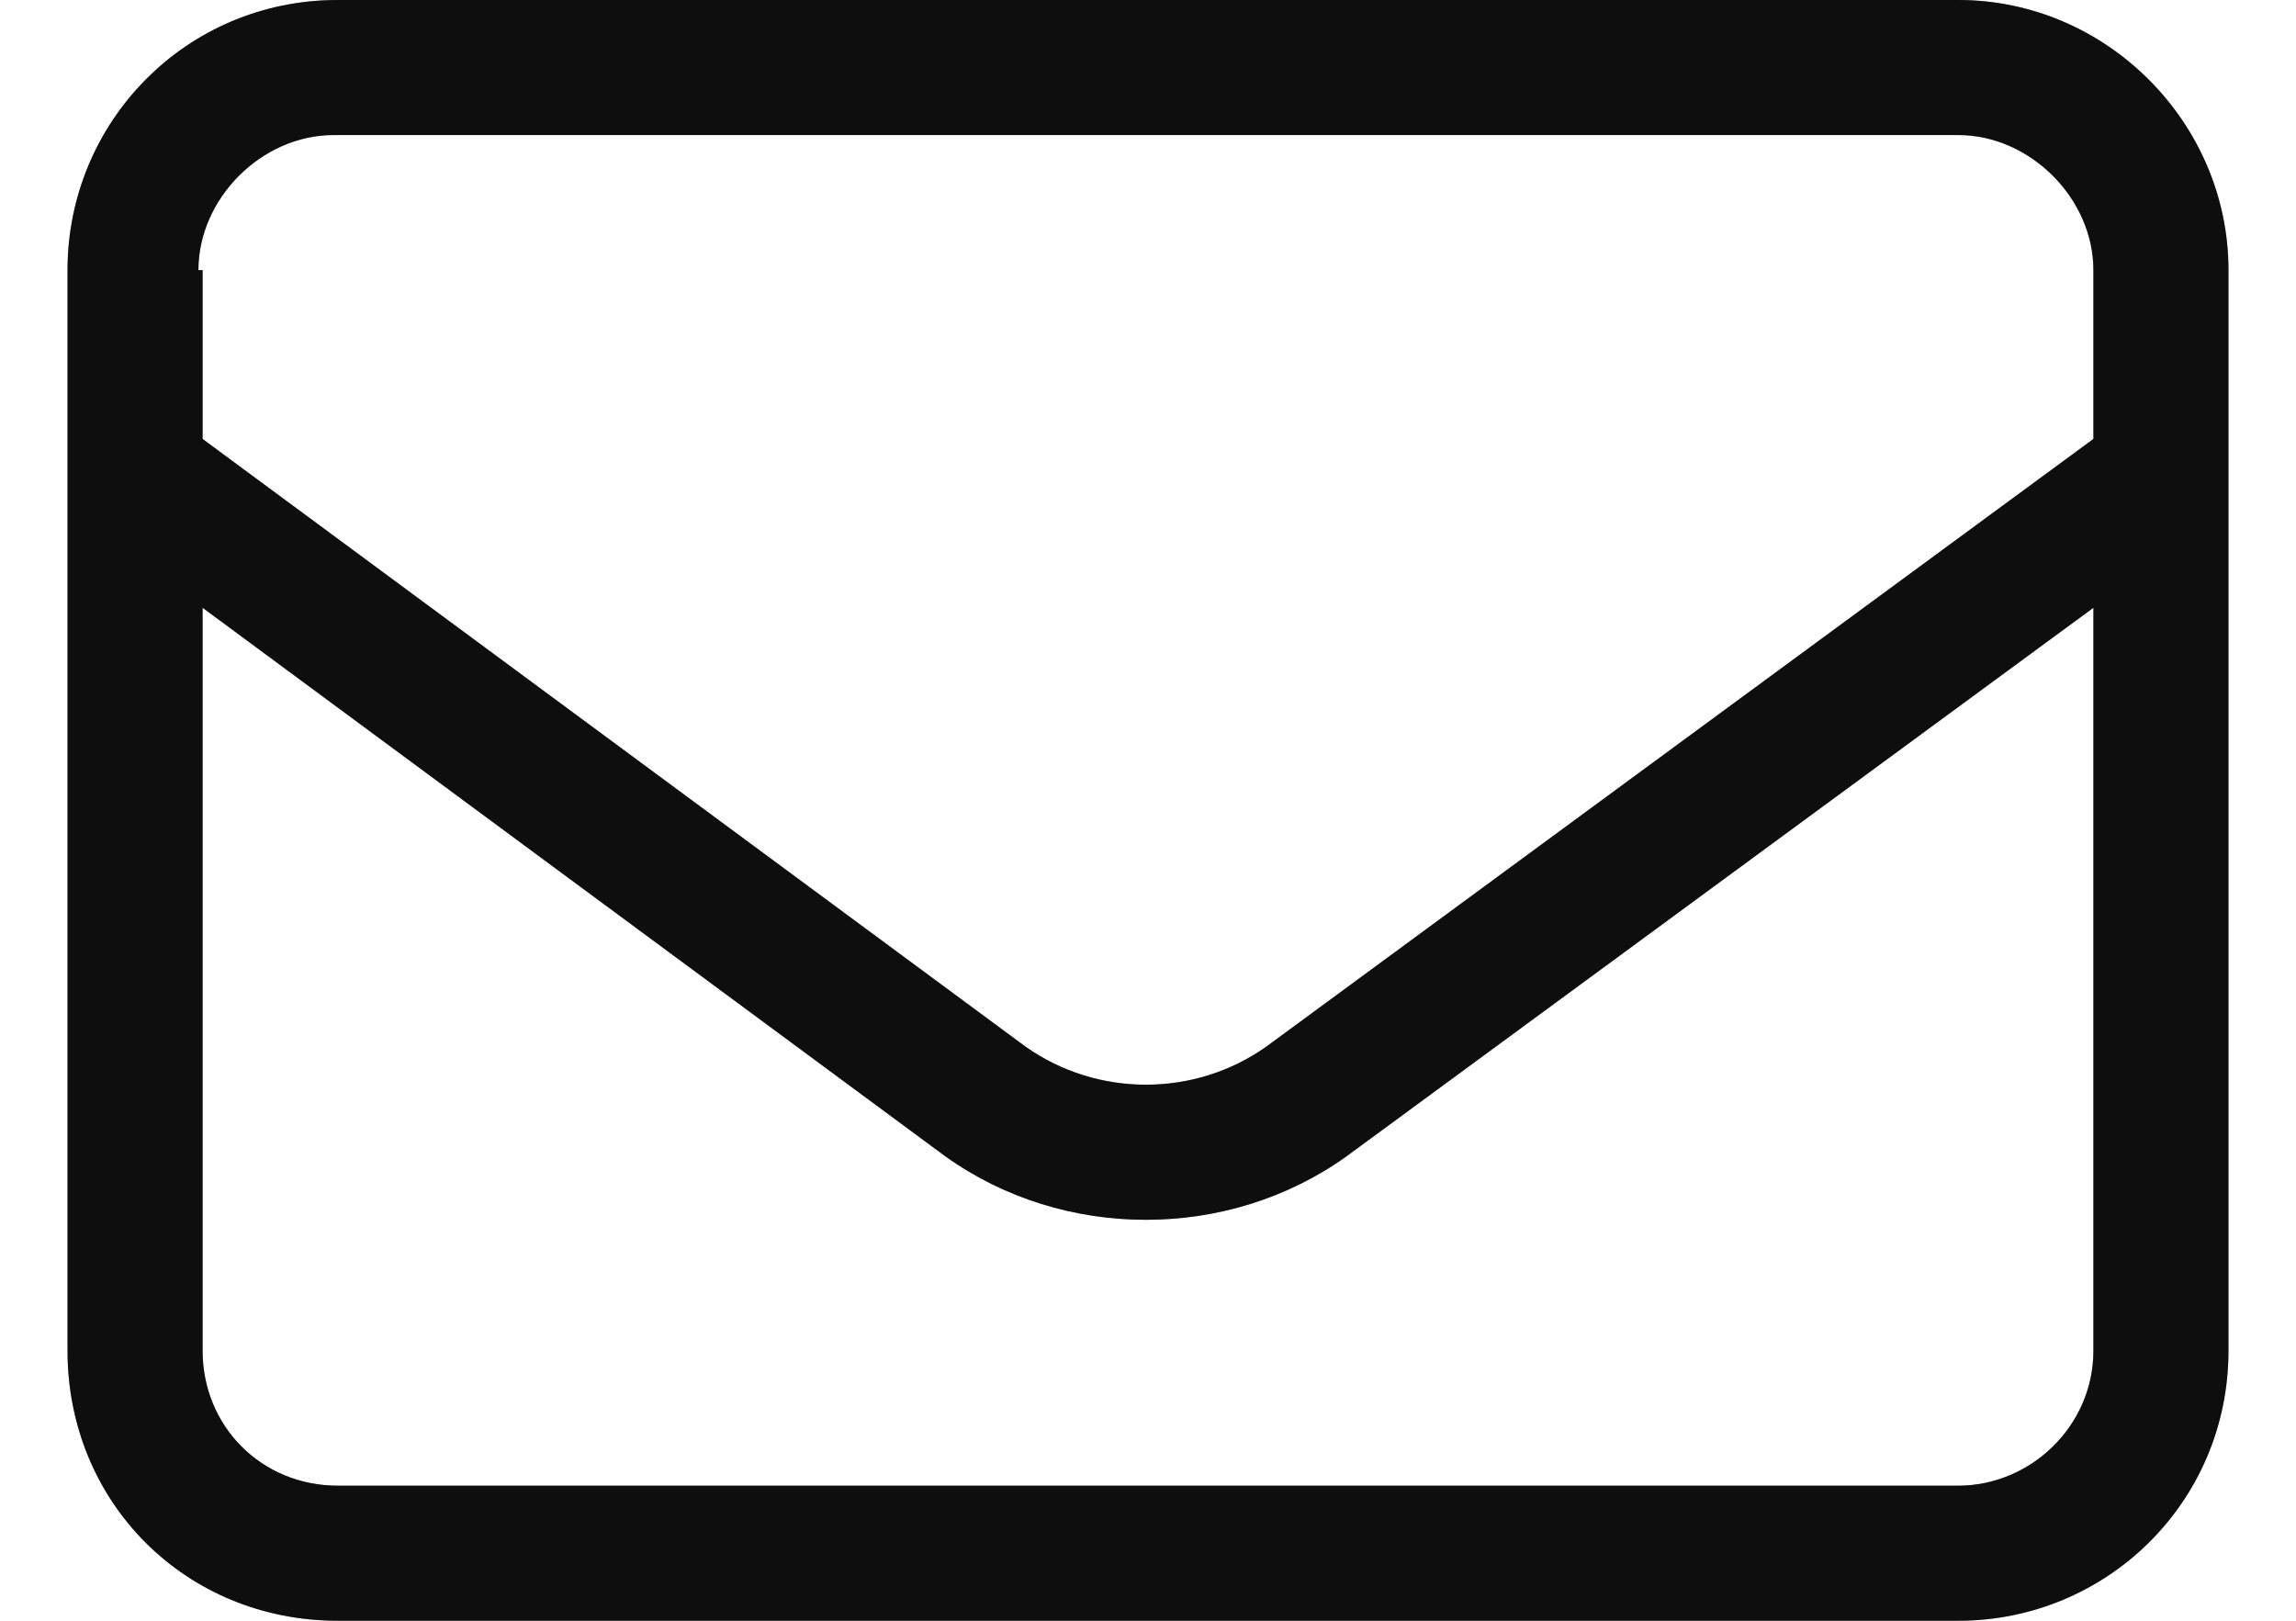
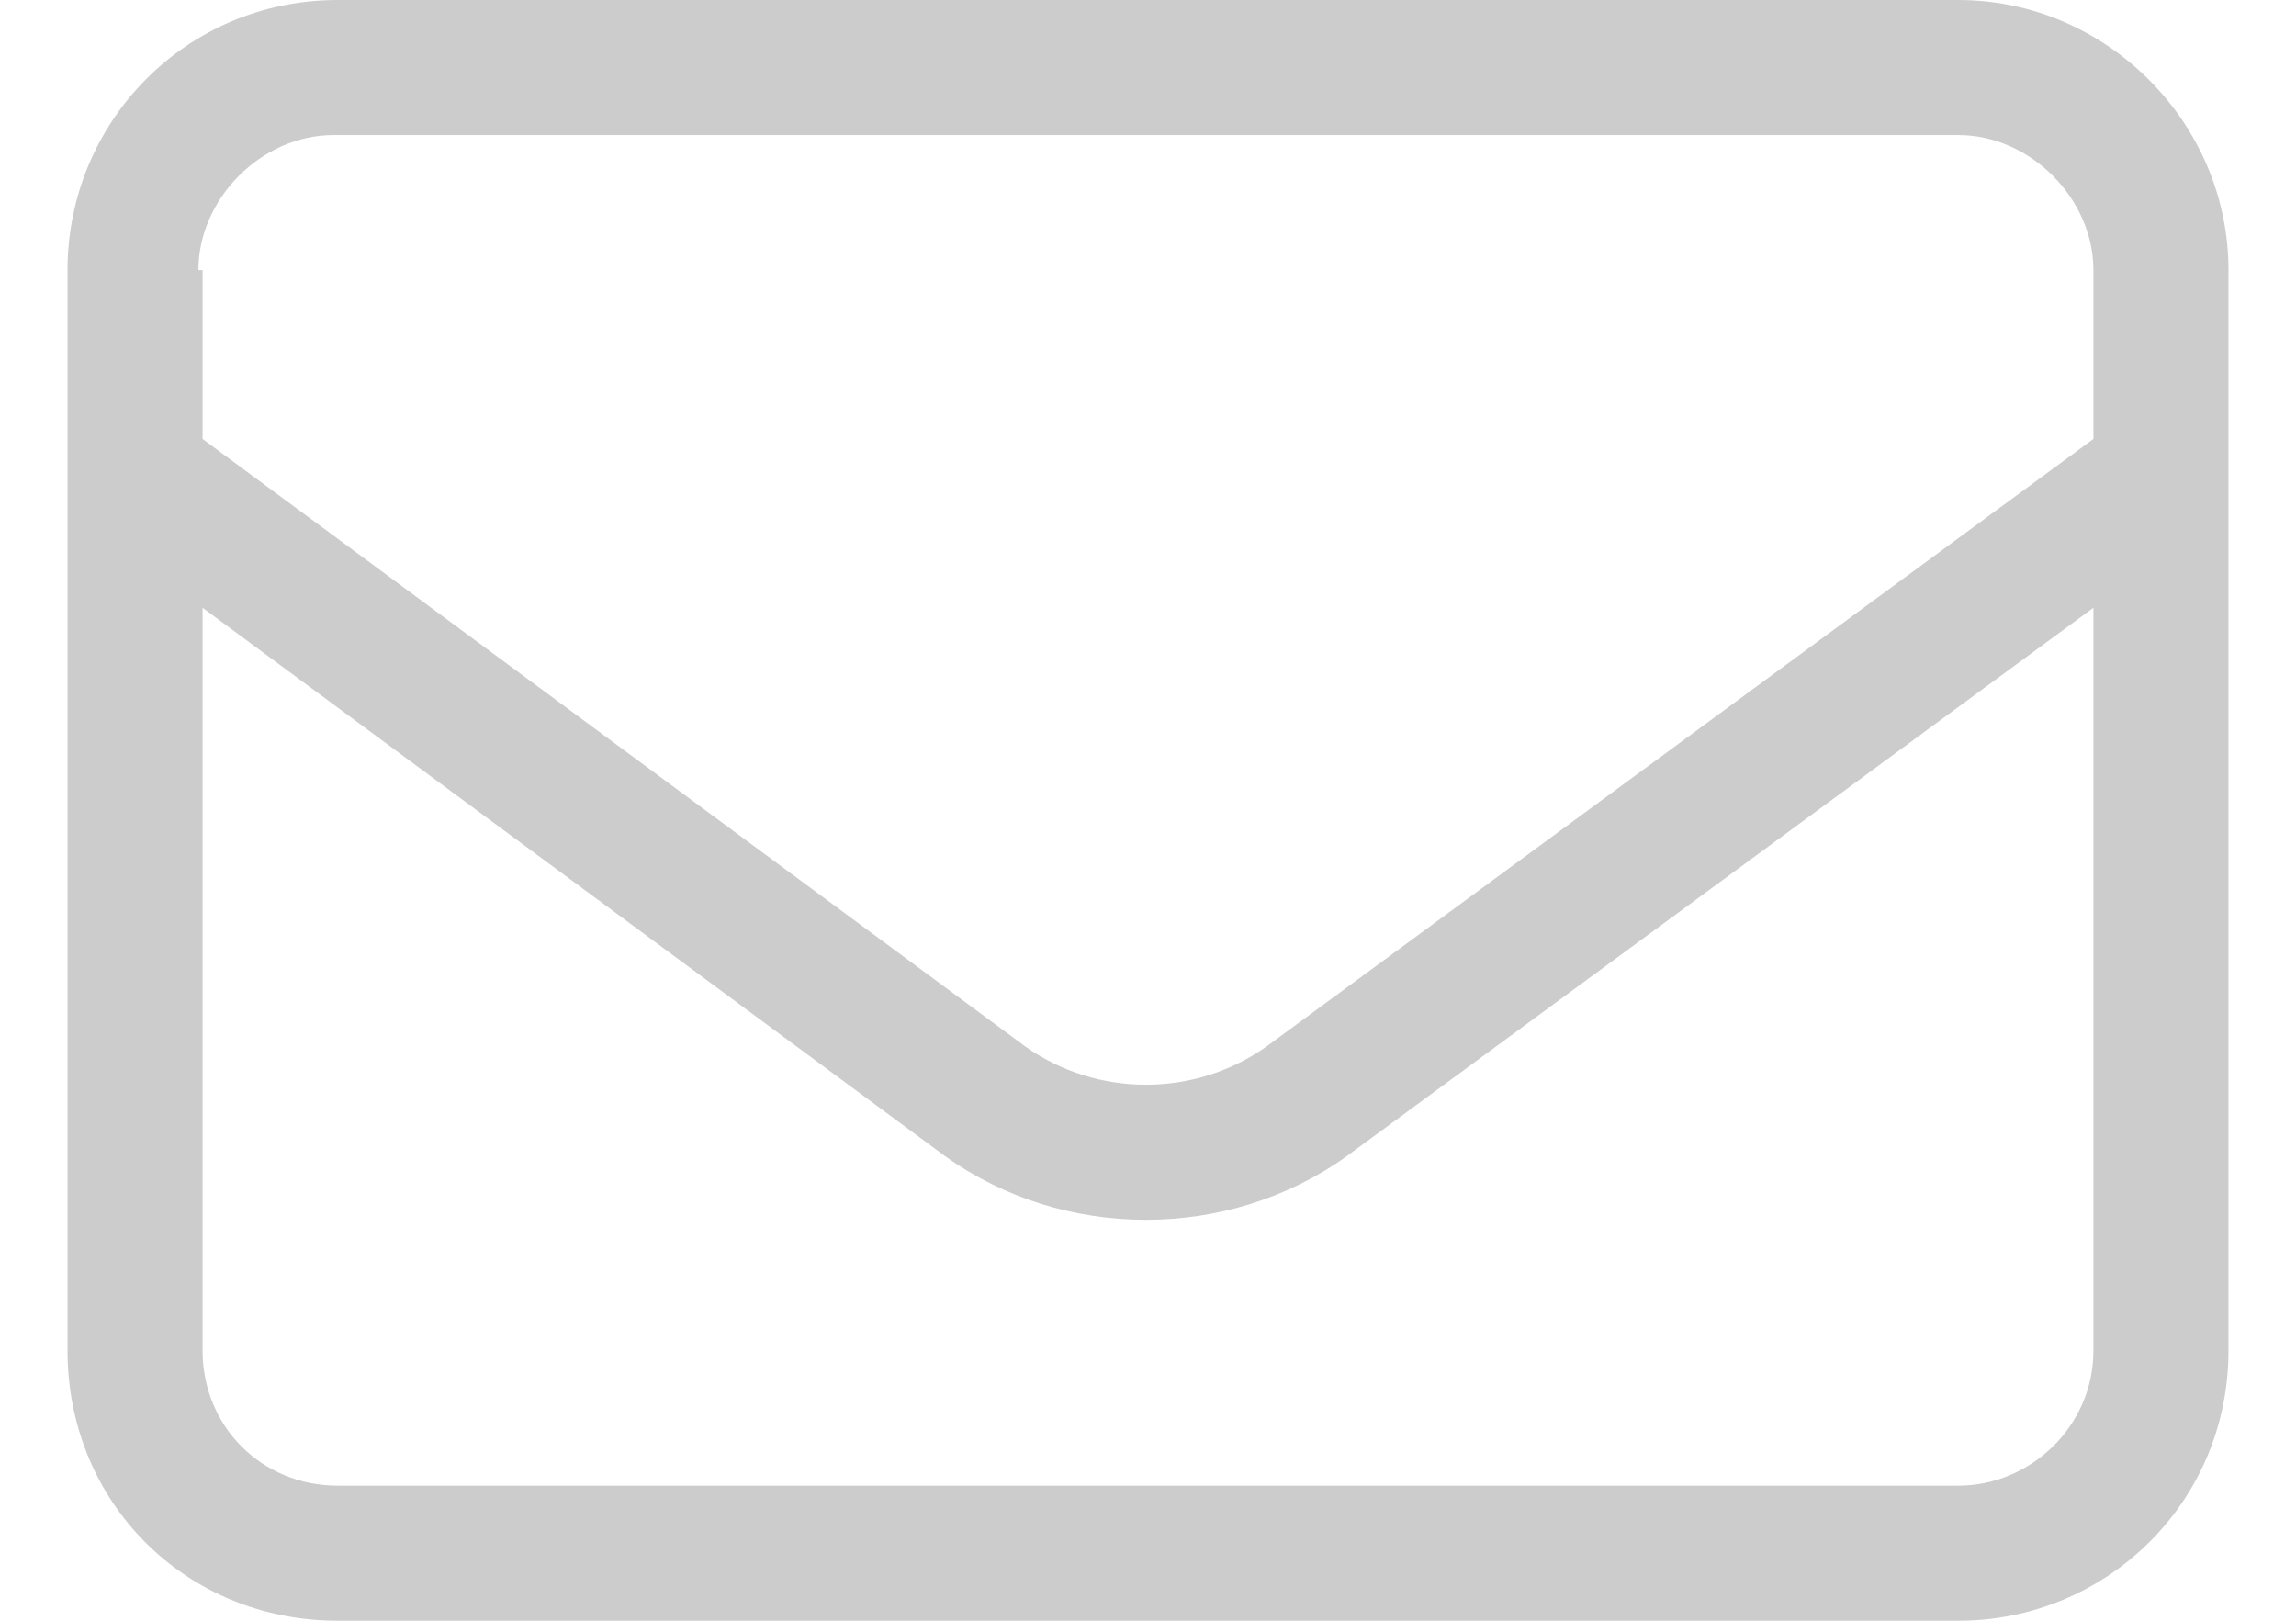
<svg xmlns="http://www.w3.org/2000/svg" width="17" height="12" viewBox="0 0 17 12" fill="none">
-   <path d="M0.5 2C0.5 0.906 1.375 0 2.5 0H14.5C15.594 0 16.5 0.906 16.5 2V10C16.5 11.125 15.594 12 14.5 12H2.5C1.375 12 0.5 11.125 0.5 10V2ZM1.5 2V3.25L7.594 7.75C8.125 8.125 8.844 8.125 9.375 7.75L15.5 3.25V2C15.5 1.469 15.031 1 14.5 1H2.469C1.938 1 1.469 1.469 1.469 2H1.5ZM1.5 4.5V10C1.5 10.562 1.938 11 2.5 11H14.5C15.031 11 15.5 10.562 15.5 10V4.5L9.969 8.562C9.094 9.188 7.875 9.188 7 8.562L1.5 4.5Z" fill="#161515" />
-   <path d="M0.5 2C0.5 0.906 1.375 0 2.5 0H14.5C15.594 0 16.5 0.906 16.5 2V10C16.5 11.125 15.594 12 14.5 12H2.5C1.375 12 0.5 11.125 0.5 10V2ZM1.5 2V3.25L7.594 7.75C8.125 8.125 8.844 8.125 9.375 7.75L15.5 3.25V2C15.5 1.469 15.031 1 14.5 1H2.469C1.938 1 1.469 1.469 1.469 2H1.5ZM1.5 4.5V10C1.5 10.562 1.938 11 2.5 11H14.5C15.031 11 15.5 10.562 15.5 10V4.5L9.969 8.562C9.094 9.188 7.875 9.188 7 8.562L1.5 4.5Z" fill="black" fill-opacity="0.2" />
  <path d="M0.5 2C0.5 0.906 1.375 0 2.5 0H14.5C15.594 0 16.5 0.906 16.5 2V10C16.5 11.125 15.594 12 14.5 12H2.5C1.375 12 0.5 11.125 0.5 10V2ZM1.5 2V3.25L7.594 7.75C8.125 8.125 8.844 8.125 9.375 7.75L15.5 3.25V2C15.5 1.469 15.031 1 14.5 1H2.469C1.938 1 1.469 1.469 1.469 2H1.5ZM1.5 4.5V10C1.5 10.562 1.938 11 2.5 11H14.5C15.031 11 15.5 10.562 15.5 10V4.5L9.969 8.562C9.094 9.188 7.875 9.188 7 8.562L1.5 4.5Z" fill="black" fill-opacity="0.2" />
</svg>